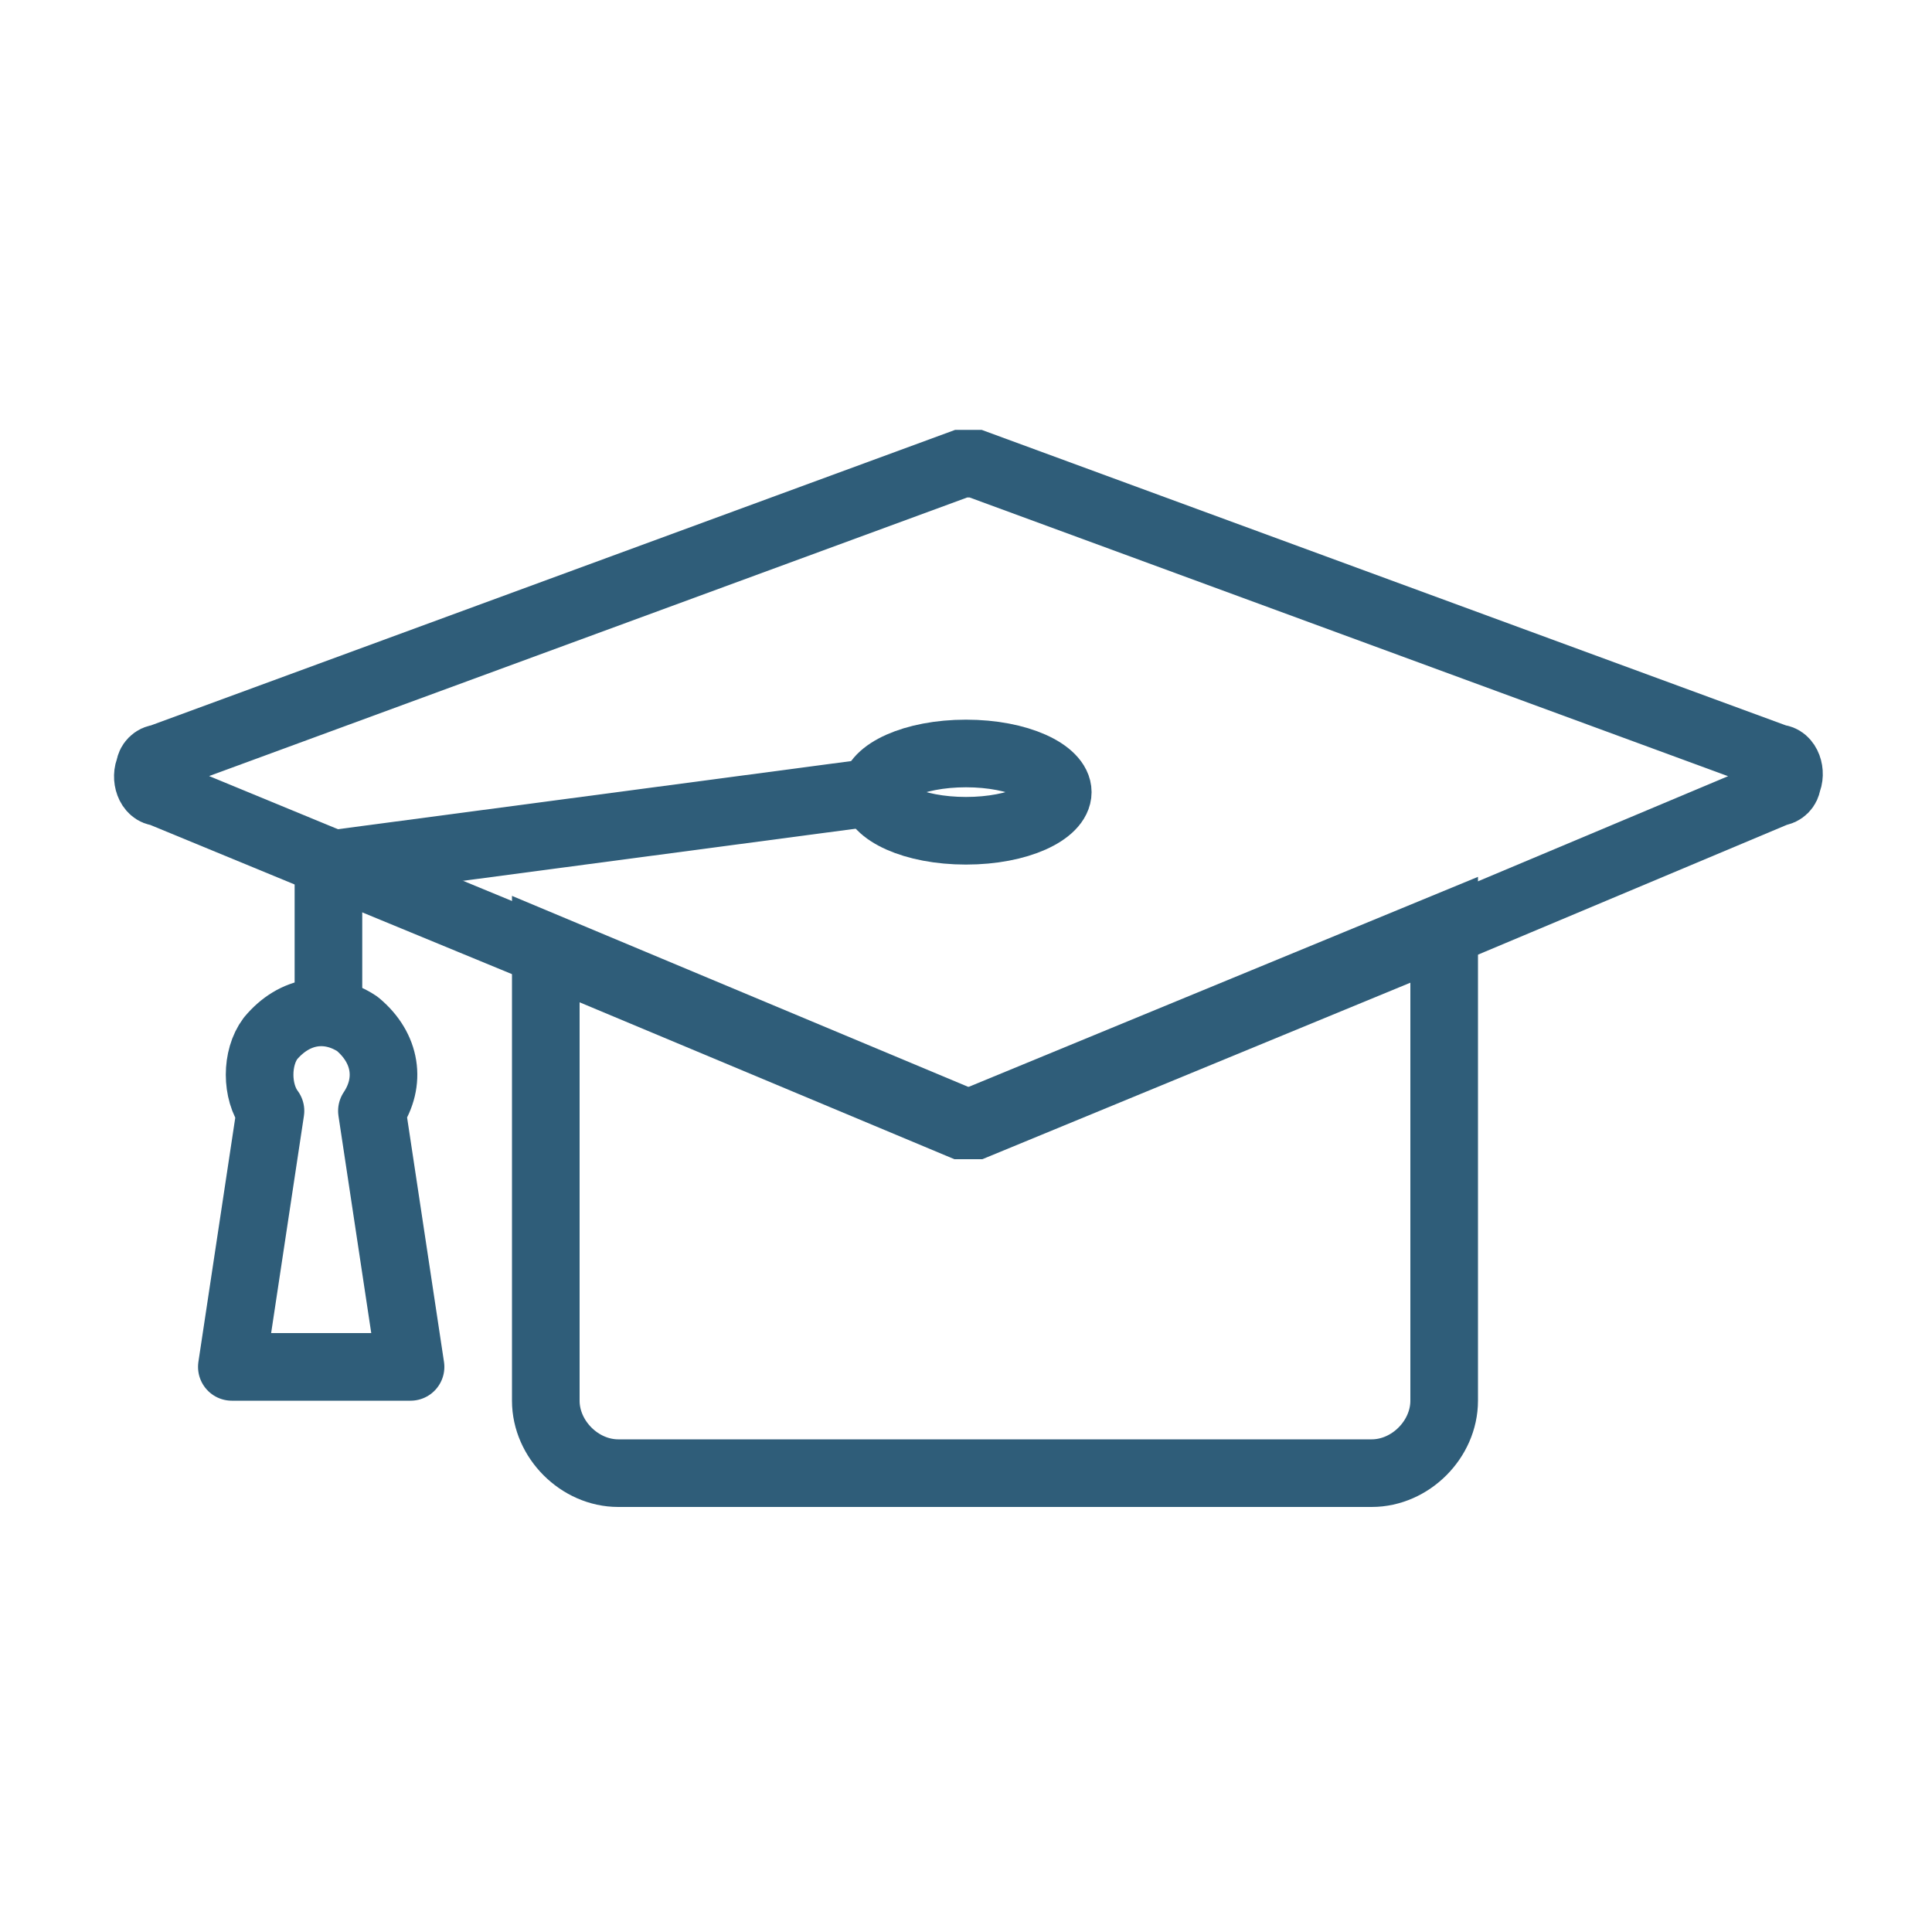
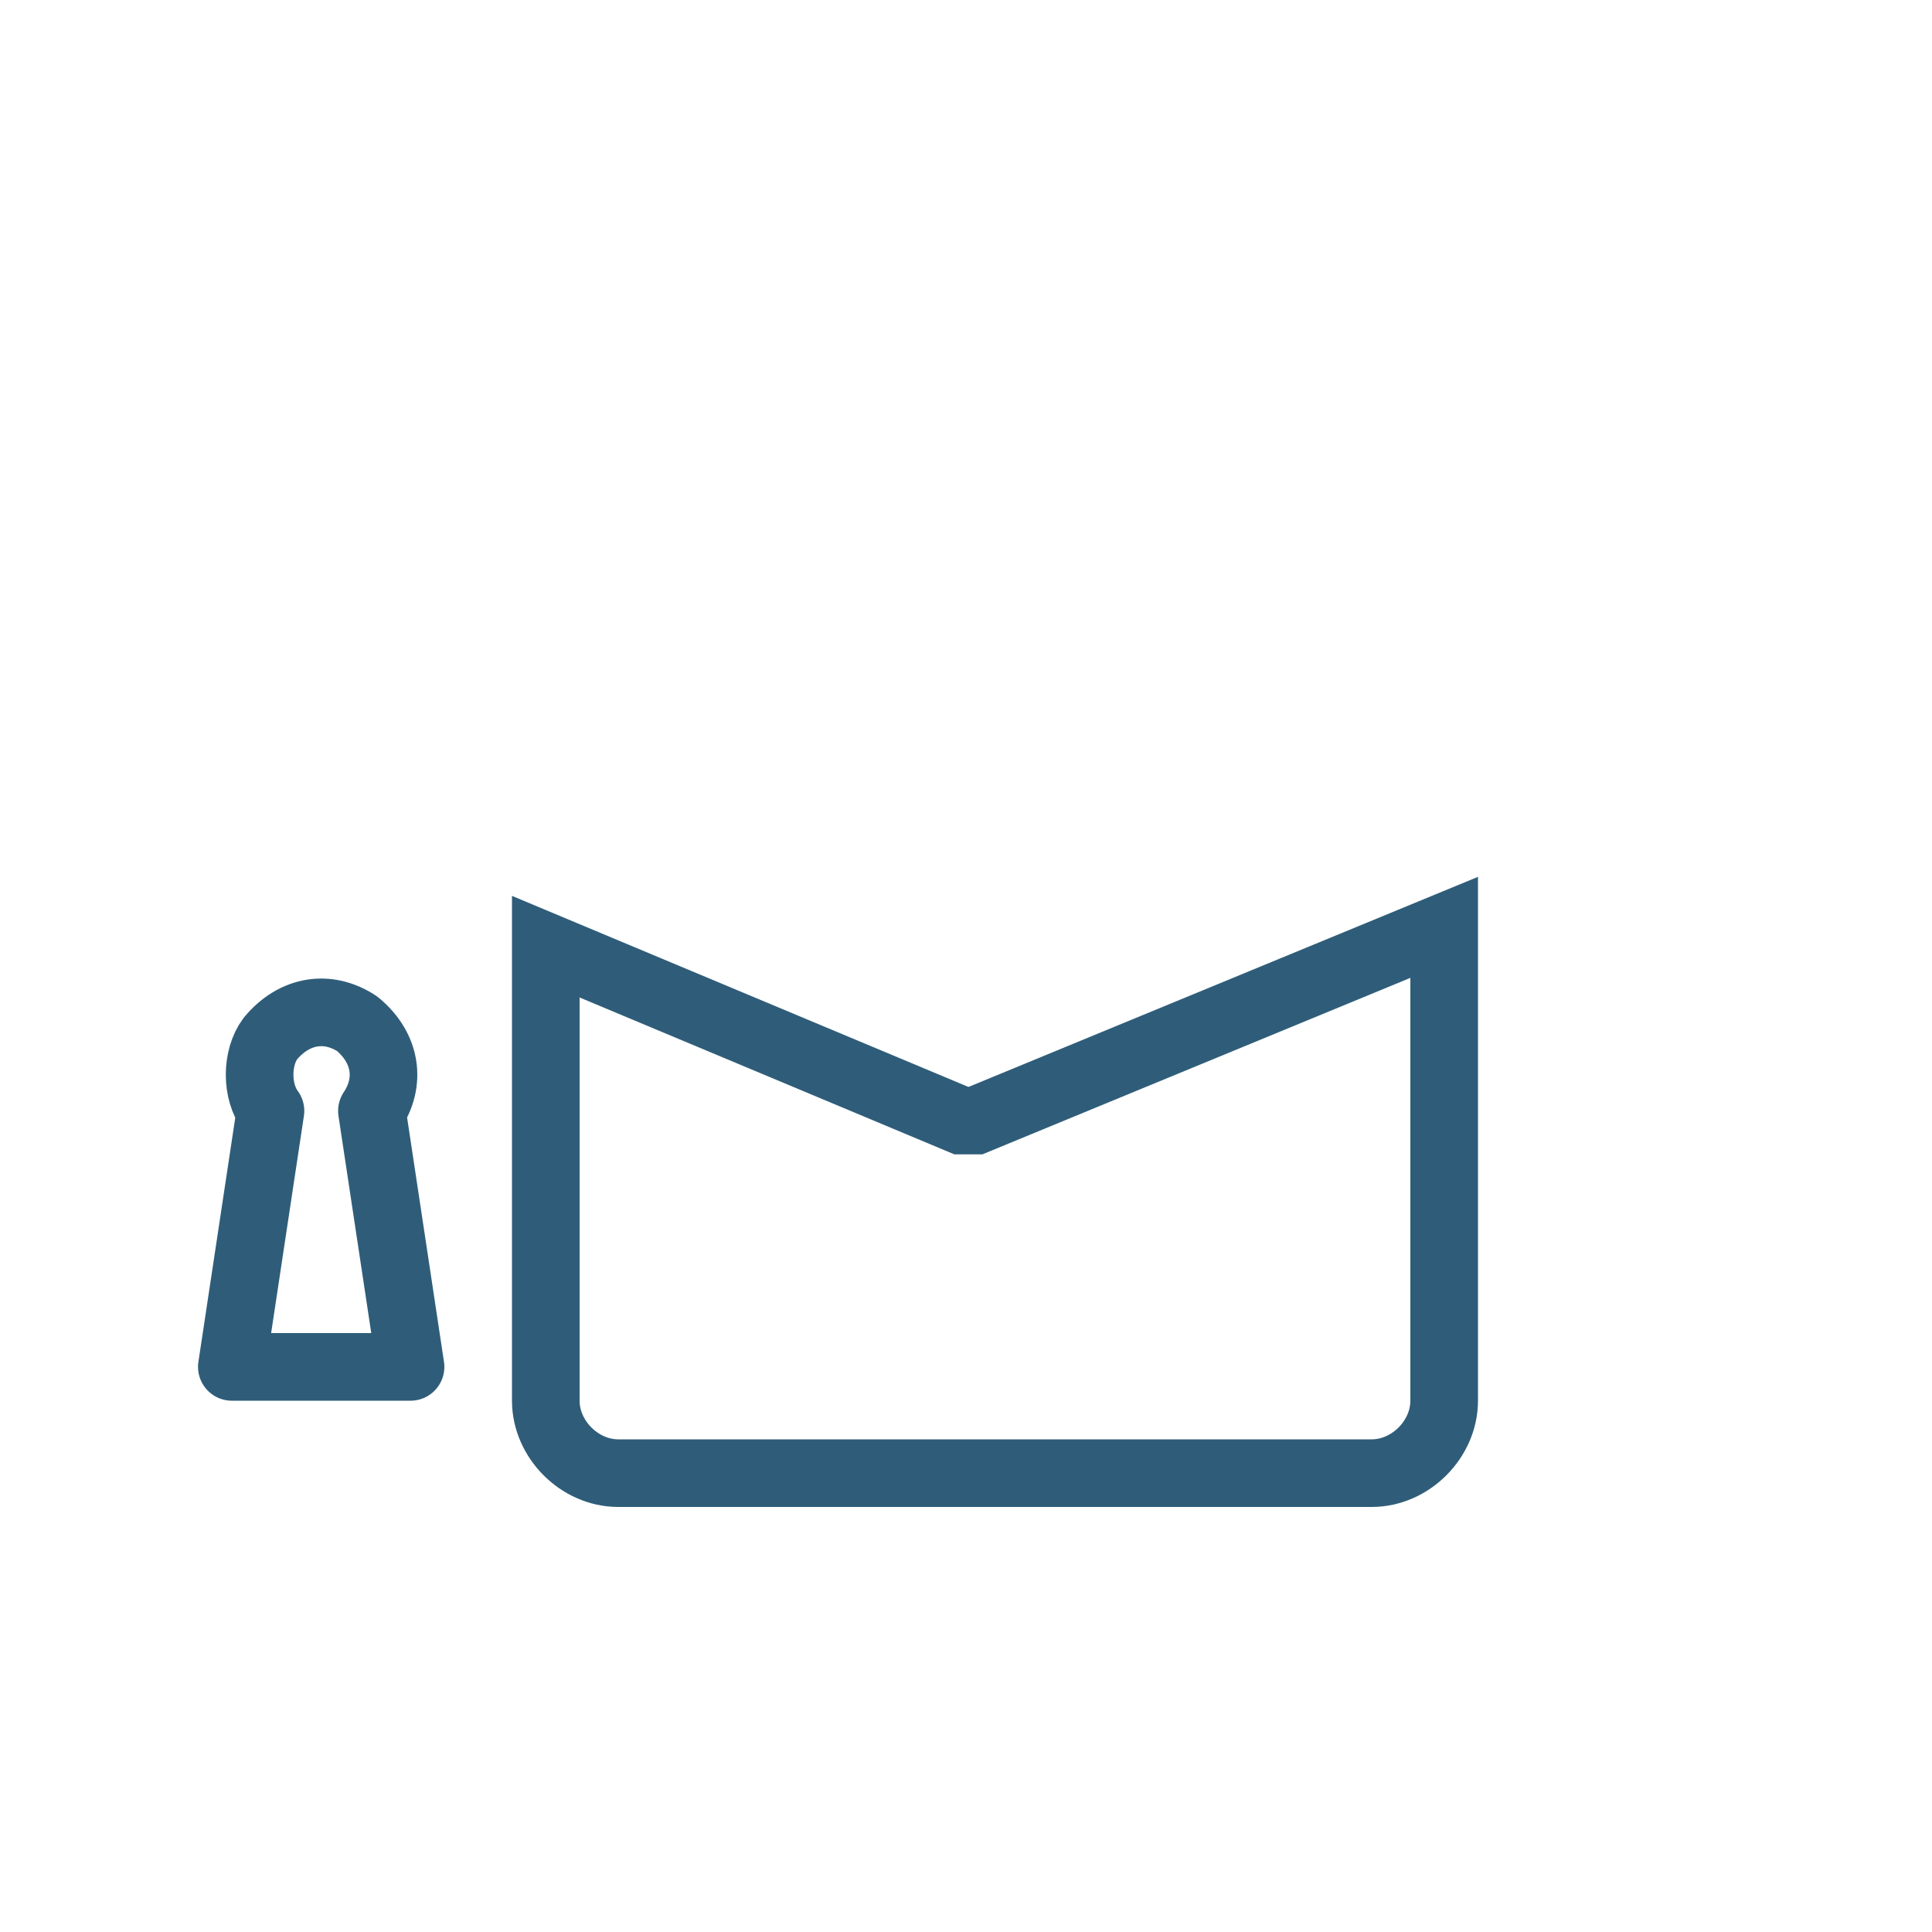
<svg xmlns="http://www.w3.org/2000/svg" id="Raggruppa_1224" data-name="Raggruppa 1224" version="1.1" viewBox="0 0 40 40">
  <defs>
    <style>
      .cls-1 {
        stroke-linejoin: round;
      }

      .cls-1, .cls-2 {
        fill: none;
        stroke: #2f5d79;
        stroke-width: 1.4px;
      }

      .cls-2 {
        stroke-miterlimit: 10;
      }
    </style>
  </defs>
  <g id="Raggruppa_708" data-name="Raggruppa 708">
    <path id="Tracciato_463" data-name="Tracciato 463" class="cls-2" d="M29.9,19.2v9.8c0,.8-.7,1.5-1.5,1.5h-15.6c-.8,0-1.5-.7-1.5-1.5v-9.4l8.6,3.6c.1,0,.2,0,.3,0l9.7-4Z" />
-     <path id="Tracciato_464" data-name="Tracciato 464" class="cls-2" d="M36.8,16.4l-6.9,2.9-9.7,4c-.1,0-.2,0-.3,0l-8.6-3.6-8-3.3c-.2,0-.3-.3-.2-.5,0-.1.1-.2.2-.2l16.6-6.1c0,0,.2,0,.3,0l16.6,6.1c.2,0,.3.3.2.5,0,.1-.1.2-.2.2Z" />
-     <path id="Tracciato_465" data-name="Tracciato 465" class="cls-2" d="M21.9,16.4c0,.4-.8.8-1.9.8s-1.9-.4-1.9-.8.8-.8,1.9-.8,1.9.4,1.9.8Z" />
-     <path id="Tracciato_466" data-name="Tracciato 466" class="cls-2" d="M18.1,16.4l-11.3,1.5v3.2" />
    <path id="Tracciato_467" data-name="Tracciato 467" class="cls-1" d="M4.8,28.3h3.7l-.8-5.3h0c.4-.6.3-1.3-.3-1.8-.6-.4-1.3-.3-1.8.3-.3.4-.3,1.1,0,1.5h0l-.8,5.3Z" />
  </g>
</svg>